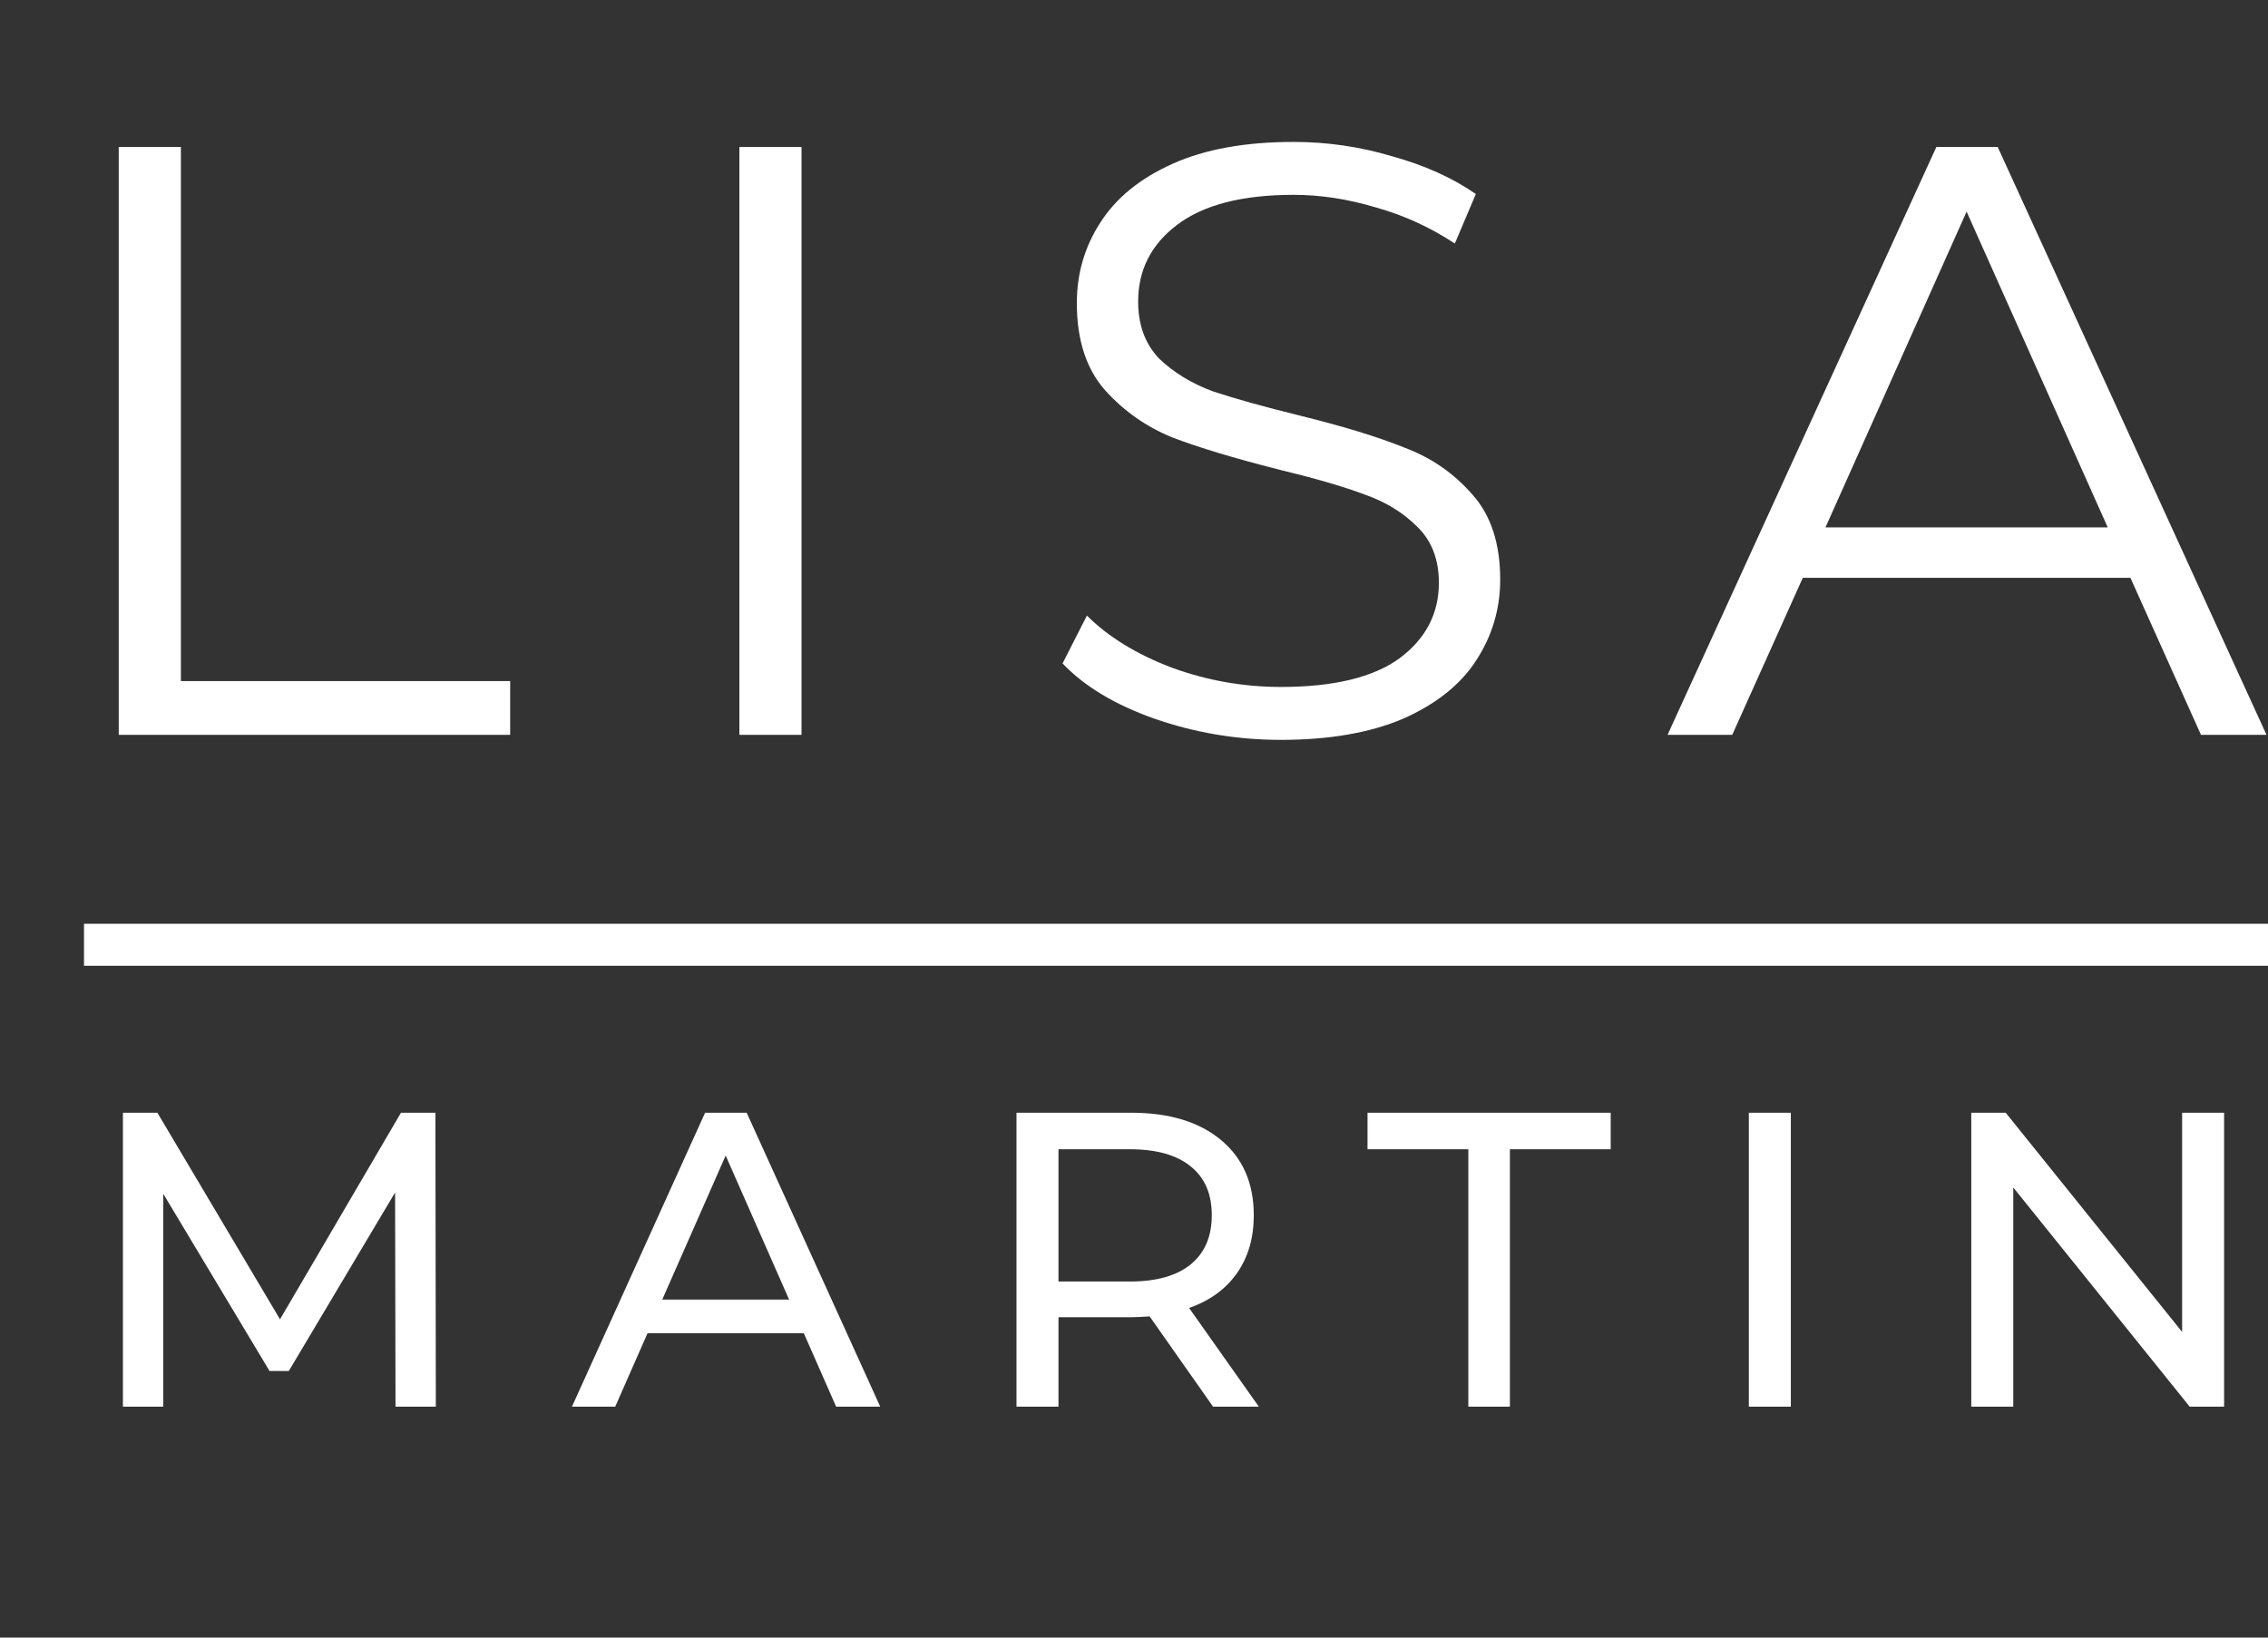
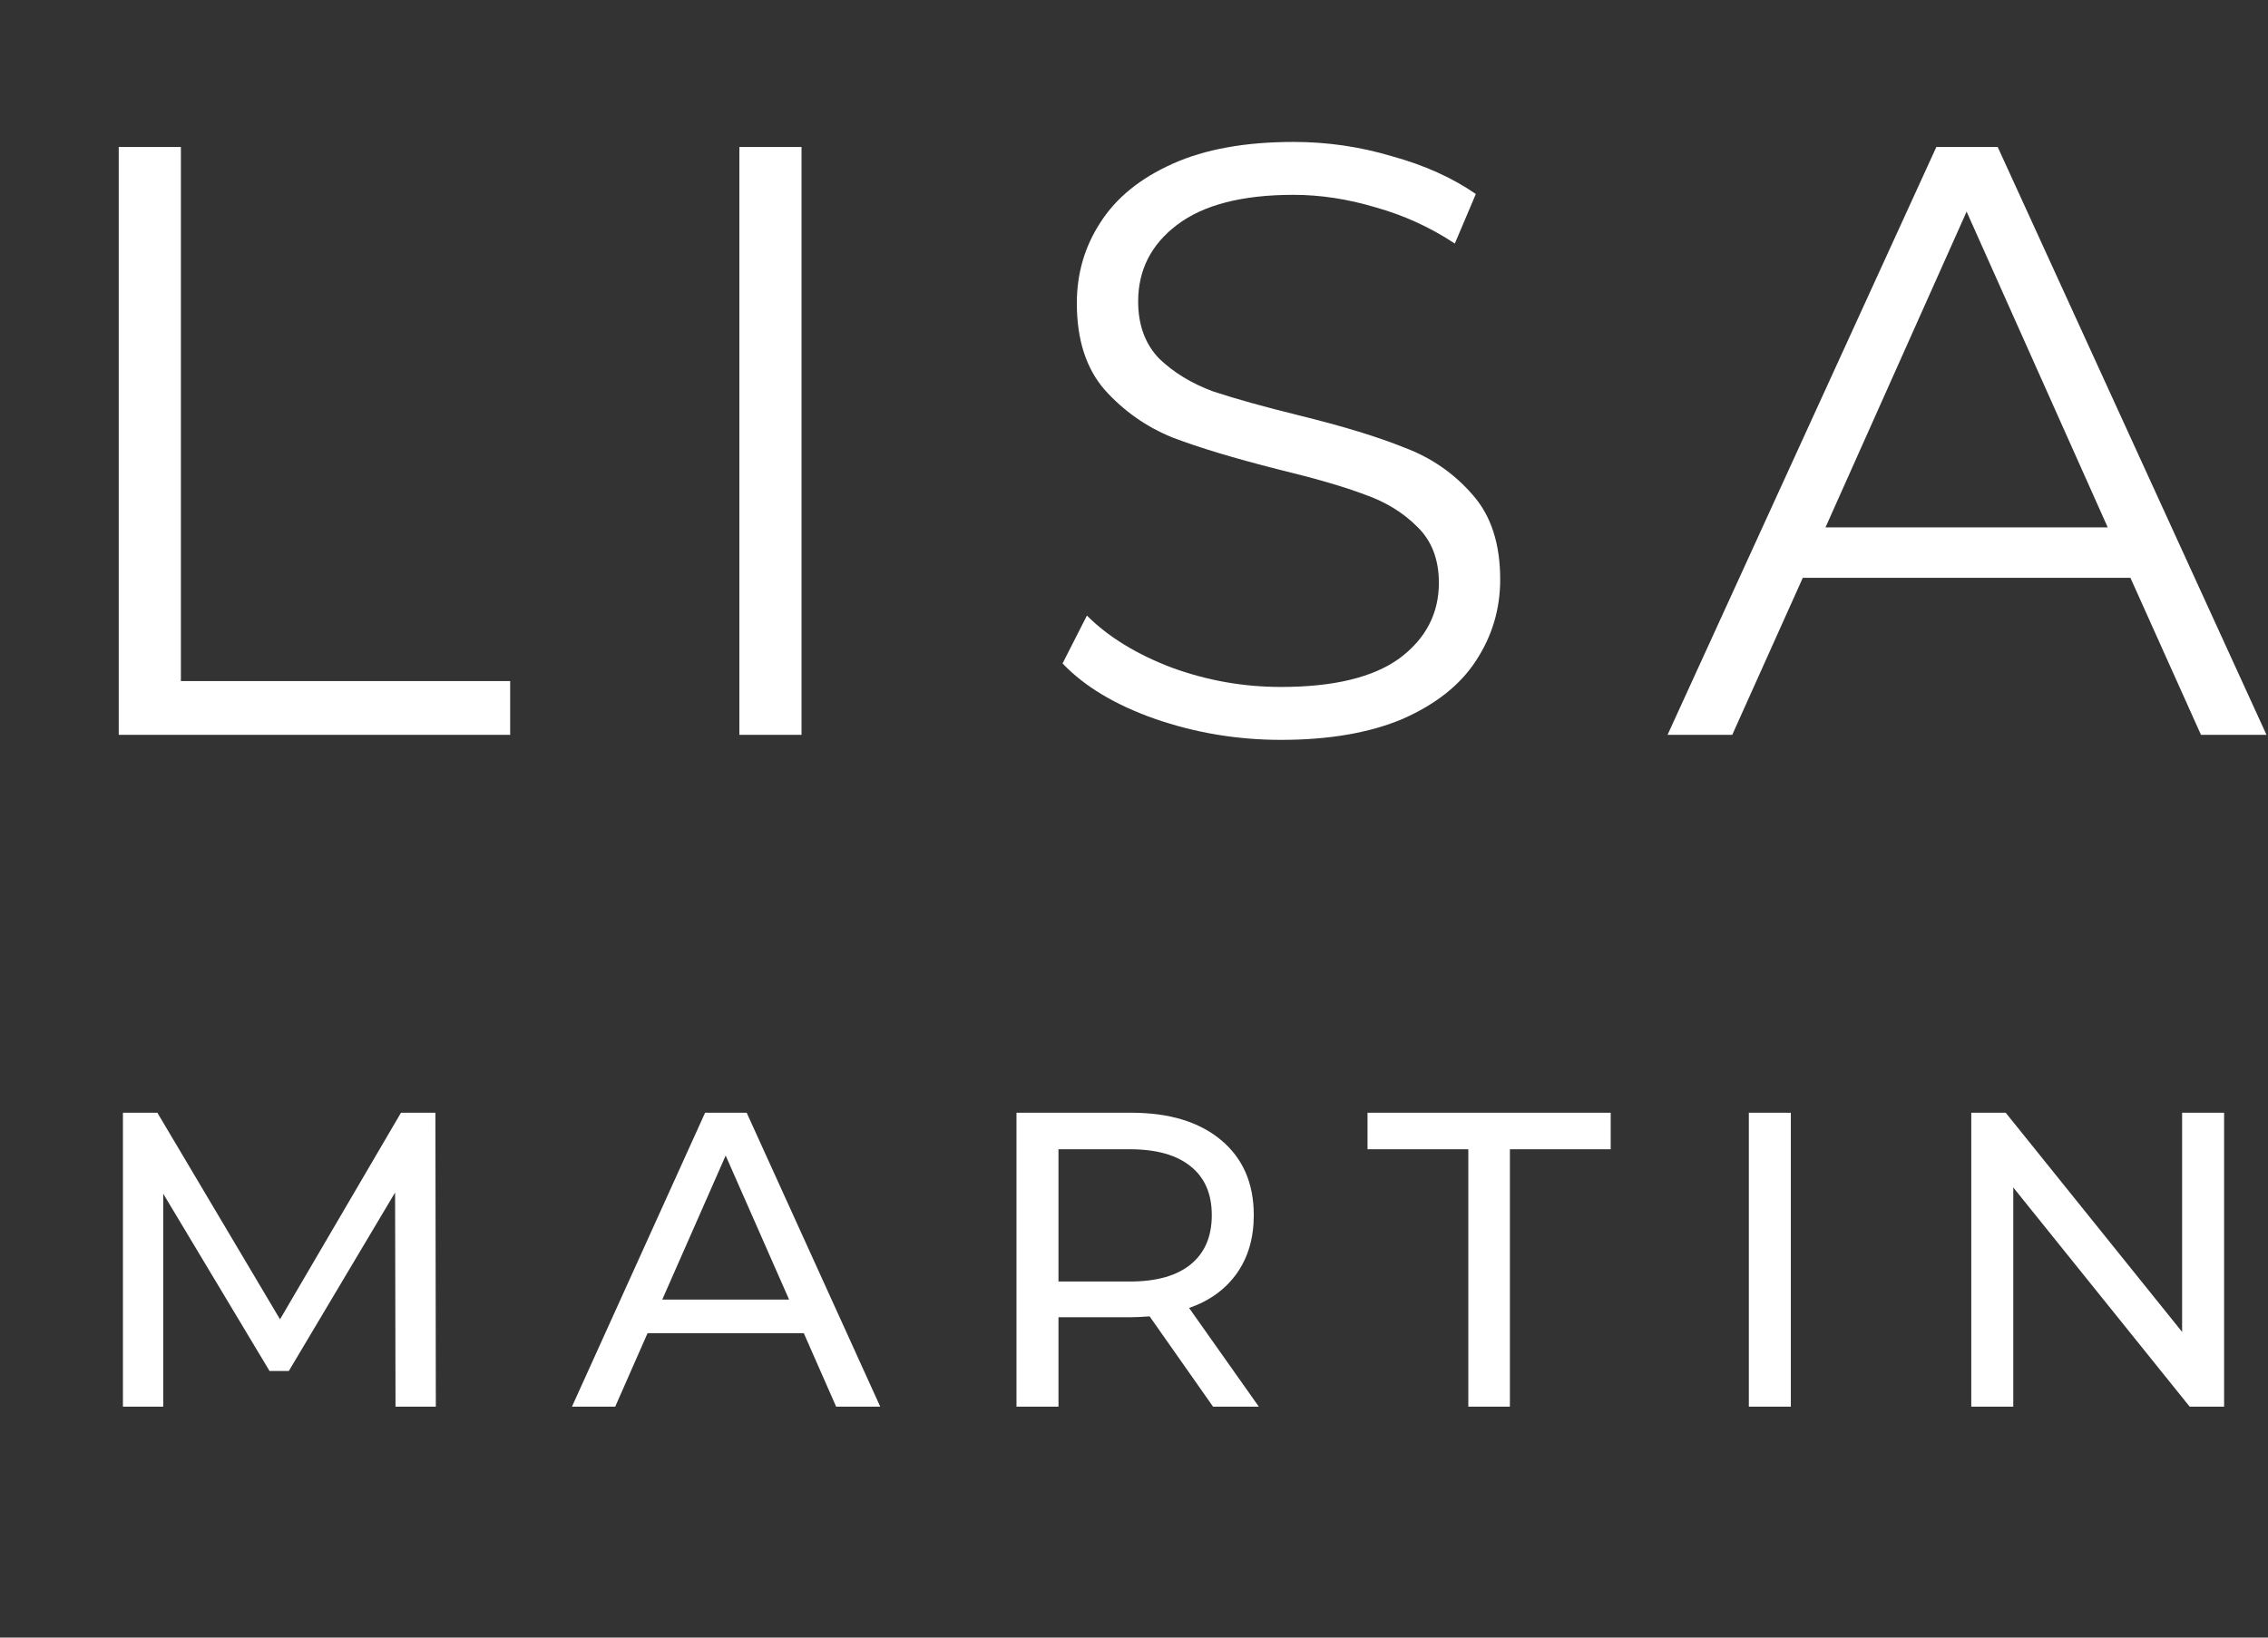
<svg xmlns="http://www.w3.org/2000/svg" width="54" height="39" viewBox="0 0 54 39" fill="none">
  <rect x="0" y="0" width="54" height="39" fill="#333333" stroke="none" />
  <path d="M2.827 3.5H4.307V16.22H12.147V17.5H2.827V3.5ZM17.604 3.5H19.084V17.5H17.604V3.5ZM30.499 17.62C29.459 17.62 28.459 17.453 27.499 17.12C26.553 16.787 25.819 16.347 25.299 15.8L25.879 14.66C26.386 15.167 27.059 15.58 27.899 15.9C28.739 16.207 29.606 16.36 30.499 16.36C31.753 16.36 32.693 16.133 33.319 15.68C33.946 15.213 34.259 14.613 34.259 13.88C34.259 13.32 34.086 12.873 33.739 12.54C33.406 12.207 32.993 11.953 32.499 11.78C32.006 11.593 31.319 11.393 30.439 11.18C29.386 10.913 28.546 10.66 27.919 10.42C27.293 10.167 26.753 9.787 26.299 9.28C25.859 8.773 25.639 8.087 25.639 7.22C25.639 6.513 25.826 5.873 26.199 5.3C26.573 4.713 27.146 4.247 27.919 3.9C28.693 3.553 29.653 3.38 30.799 3.38C31.599 3.38 32.379 3.493 33.139 3.72C33.913 3.933 34.579 4.233 35.139 4.62L34.639 5.8C34.053 5.413 33.426 5.127 32.759 4.94C32.093 4.74 31.439 4.64 30.799 4.64C29.573 4.64 28.646 4.88 28.019 5.36C27.406 5.827 27.099 6.433 27.099 7.18C27.099 7.74 27.266 8.193 27.599 8.54C27.946 8.873 28.373 9.133 28.879 9.32C29.399 9.493 30.093 9.687 30.959 9.9C31.986 10.153 32.813 10.407 33.439 10.66C34.079 10.9 34.619 11.273 35.059 11.78C35.499 12.273 35.719 12.947 35.719 13.8C35.719 14.507 35.526 15.153 35.139 15.74C34.766 16.313 34.186 16.773 33.399 17.12C32.613 17.453 31.646 17.62 30.499 17.62ZM50.724 13.76H42.924L41.244 17.5H39.704L46.104 3.5H47.564L53.964 17.5H52.404L50.724 13.76ZM50.184 12.56L46.824 5.04L43.464 12.56H50.184ZM9.417 33.5L9.407 28.4L6.877 32.65H6.417L3.887 28.43V33.5H2.927V26.5H3.747L6.667 31.42L9.547 26.5H10.367L10.377 33.5H9.417ZM19.138 31.75H15.418L14.648 33.5H13.618L16.788 26.5H17.778L20.958 33.5H19.908L19.138 31.75ZM18.788 30.95L17.278 27.52L15.768 30.95H18.788ZM28.882 33.5L27.372 31.35C27.185 31.363 27.039 31.37 26.932 31.37H25.202V33.5H24.202V26.5H26.932C27.839 26.5 28.552 26.717 29.072 27.15C29.592 27.583 29.852 28.18 29.852 28.94C29.852 29.48 29.719 29.94 29.452 30.32C29.185 30.7 28.805 30.977 28.312 31.15L29.972 33.5H28.882ZM26.902 30.52C27.535 30.52 28.019 30.383 28.352 30.11C28.685 29.837 28.852 29.447 28.852 28.94C28.852 28.433 28.685 28.047 28.352 27.78C28.019 27.507 27.535 27.37 26.902 27.37H25.202V30.52H26.902ZM34.96 27.37H32.56V26.5H38.35V27.37H35.95V33.5H34.96V27.37ZM41.639 26.5H42.639V33.5H41.639V26.5ZM52.955 26.5V33.5H52.135L47.935 28.28V33.5H46.935V26.5H47.755L51.955 31.72V26.5H52.955Z" fill="white" />
-   <path d="M2 22.5H54" stroke="white" />
</svg>